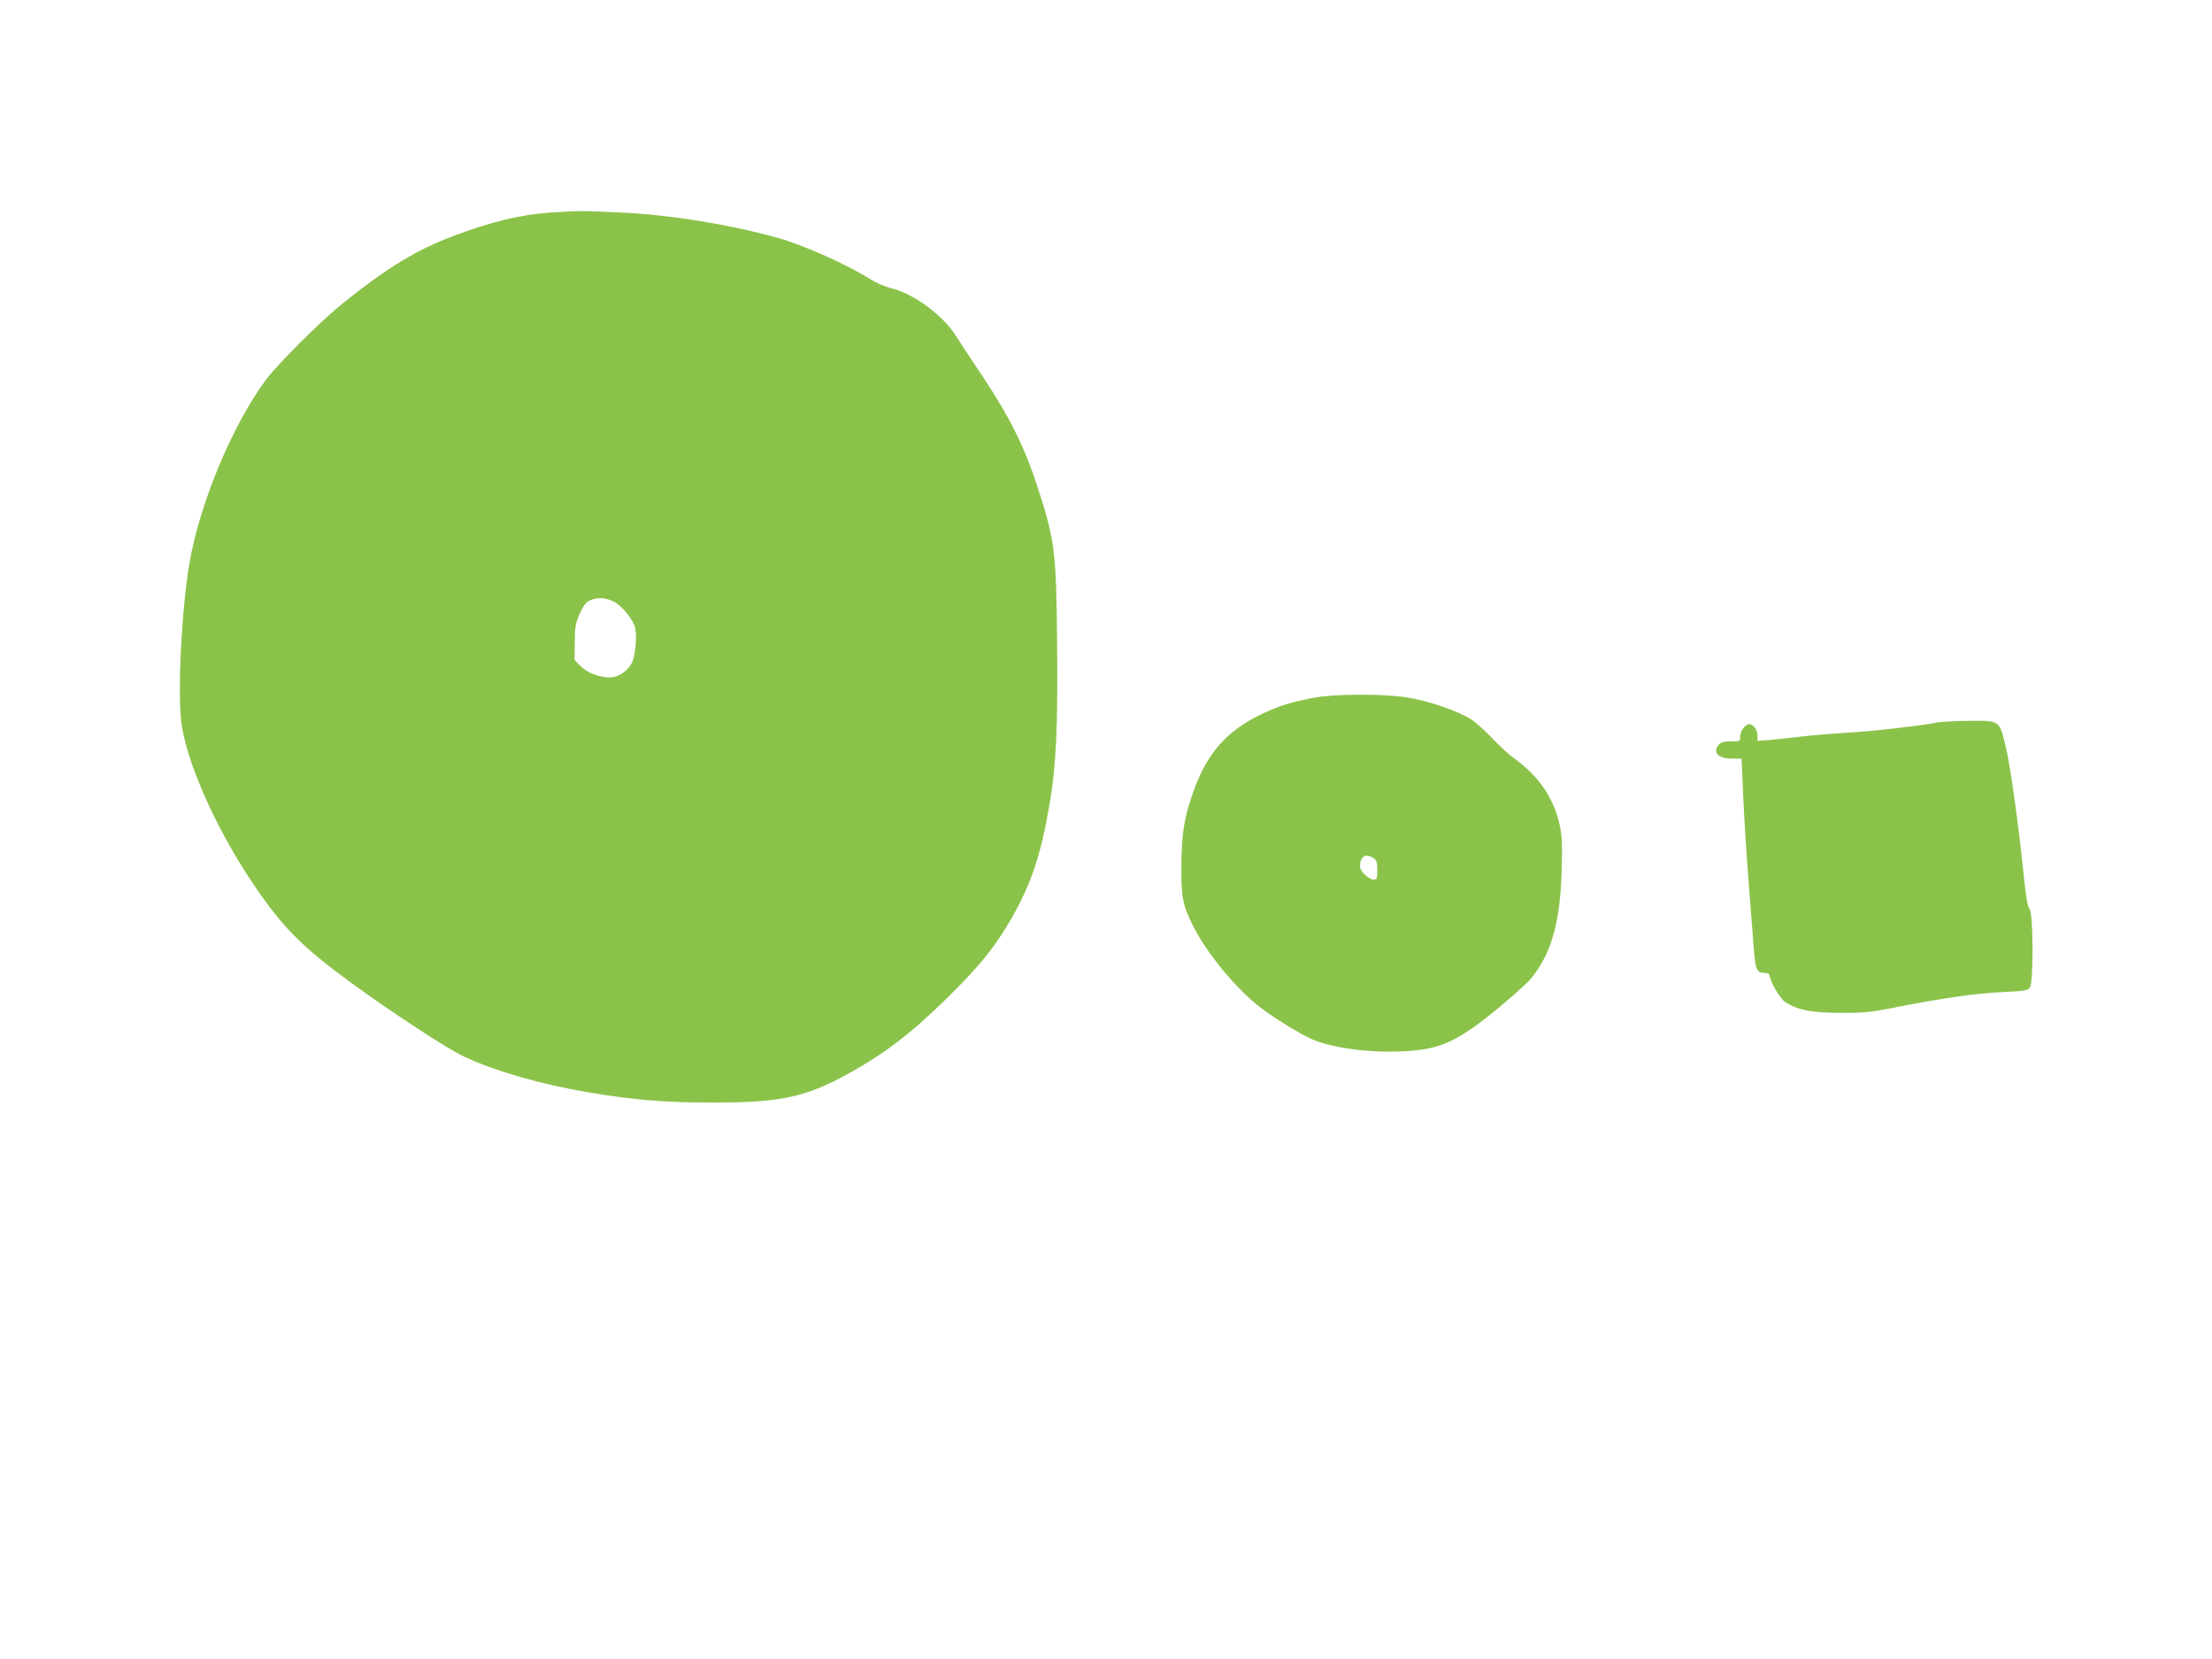
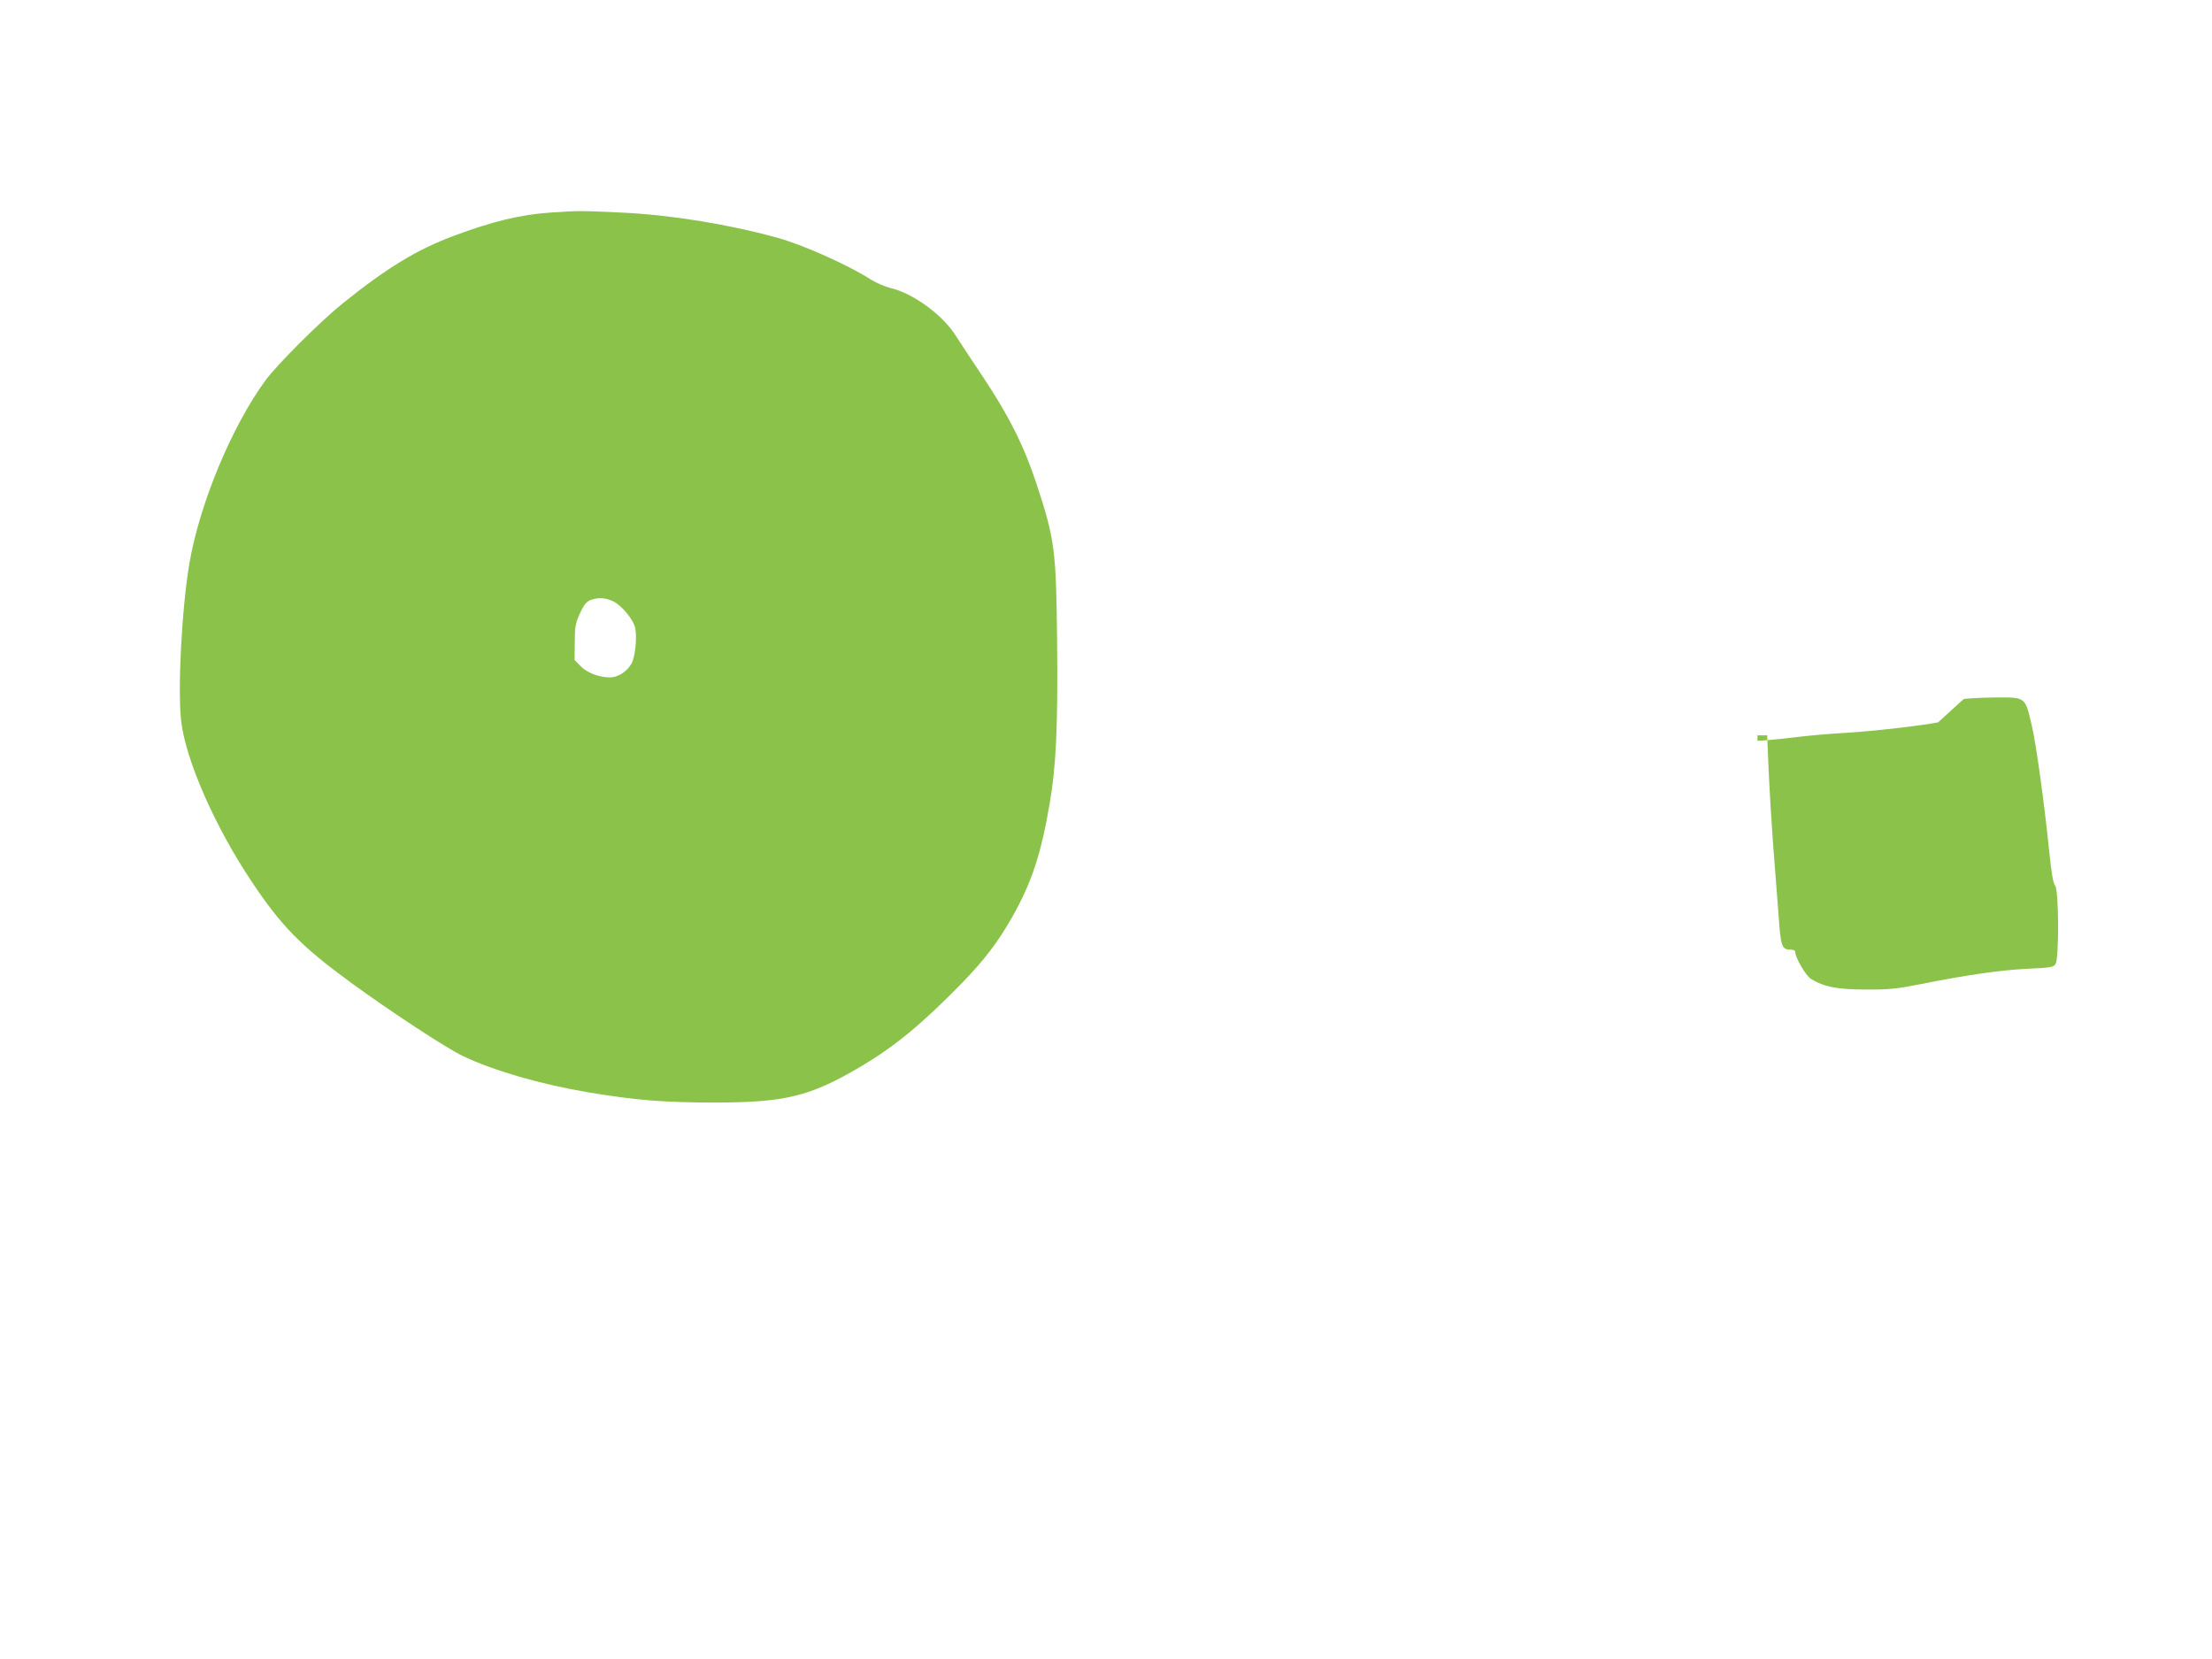
<svg xmlns="http://www.w3.org/2000/svg" version="1.0" width="1280pt" height="960pt" viewBox="0 0 1280 960" preserveAspectRatio="xMidYMid meet">
  <g transform="translate(0,960) scale(0.1,-0.1)" fill="#8bc34a" stroke="none">
    <path d="M3185 8370 c-174 -12 -335 -51 -560 -135 -214 -80 -383 -183 -640 -389 -132 -106 -378 -352 -448 -446 -195 -265 -382 -715 -441 -1060 -45 -266 -69 -737 -47 -918 28 -226 196 -607 405 -920 175 -263 289 -378 579 -590 225 -164 552 -379 646 -423 178 -85 451 -164 726 -210 267 -45 438 -59 730 -59 407 0 552 35 842 206 199 117 360 250 589 485 133 138 205 232 290 380 113 199 168 365 218 659 38 219 48 452 43 940 -5 525 -13 588 -119 910 -70 214 -159 392 -304 610 -72 107 -145 219 -163 247 -75 120 -247 246 -377 276 -32 8 -84 30 -114 49 -134 86 -395 202 -544 243 -293 80 -621 132 -901 145 -239 11 -248 11 -410 0z m362 -2249 c50 -23 120 -108 129 -157 11 -59 -1 -169 -23 -206 -26 -45 -78 -78 -123 -78 -63 0 -133 27 -170 65 l-35 36 1 102 c0 90 4 109 29 166 22 48 36 67 59 77 43 18 84 17 133 -5z" />
-     <path d="M7589 5560 c-141 -29 -199 -48 -306 -101 -181 -89 -293 -215 -368 -414 -61 -164 -77 -256 -79 -450 -1 -190 7 -232 70 -357 80 -158 250 -364 390 -470 74 -57 229 -152 292 -180 131 -58 378 -86 584 -68 140 12 224 44 357 137 94 65 294 236 334 285 115 143 166 323 174 625 4 149 2 195 -12 260 -34 155 -120 281 -261 383 -33 24 -89 75 -126 115 -36 39 -91 88 -120 109 -71 48 -247 110 -374 130 -144 23 -439 21 -555 -4z m359 -926 c18 -12 22 -25 22 -70 0 -47 -3 -54 -19 -54 -30 0 -81 48 -81 77 0 57 34 78 78 47z" />
-     <path d="M11215 5420 c-96 -19 -375 -51 -525 -60 -90 -5 -218 -16 -284 -24 -67 -8 -147 -17 -178 -19 l-58 -4 0 32 c0 31 -25 65 -48 65 -22 0 -52 -40 -52 -70 0 -30 -1 -30 -53 -30 -40 0 -58 -5 -70 -18 -40 -44 -6 -82 75 -82 l56 0 6 -147 c7 -172 22 -413 37 -598 6 -71 16 -205 23 -296 12 -180 19 -199 67 -199 17 0 29 -5 29 -12 0 -34 61 -139 92 -158 75 -46 153 -61 318 -61 133 -1 177 4 310 30 275 55 472 83 624 90 129 6 150 9 162 26 22 29 20 432 -2 456 -11 12 -21 70 -35 207 -26 258 -75 615 -99 715 -40 172 -34 167 -213 166 -78 -1 -160 -5 -182 -9z" />
+     <path d="M11215 5420 c-96 -19 -375 -51 -525 -60 -90 -5 -218 -16 -284 -24 -67 -8 -147 -17 -178 -19 l-58 -4 0 32 l56 0 6 -147 c7 -172 22 -413 37 -598 6 -71 16 -205 23 -296 12 -180 19 -199 67 -199 17 0 29 -5 29 -12 0 -34 61 -139 92 -158 75 -46 153 -61 318 -61 133 -1 177 4 310 30 275 55 472 83 624 90 129 6 150 9 162 26 22 29 20 432 -2 456 -11 12 -21 70 -35 207 -26 258 -75 615 -99 715 -40 172 -34 167 -213 166 -78 -1 -160 -5 -182 -9z" />
  </g>
</svg>